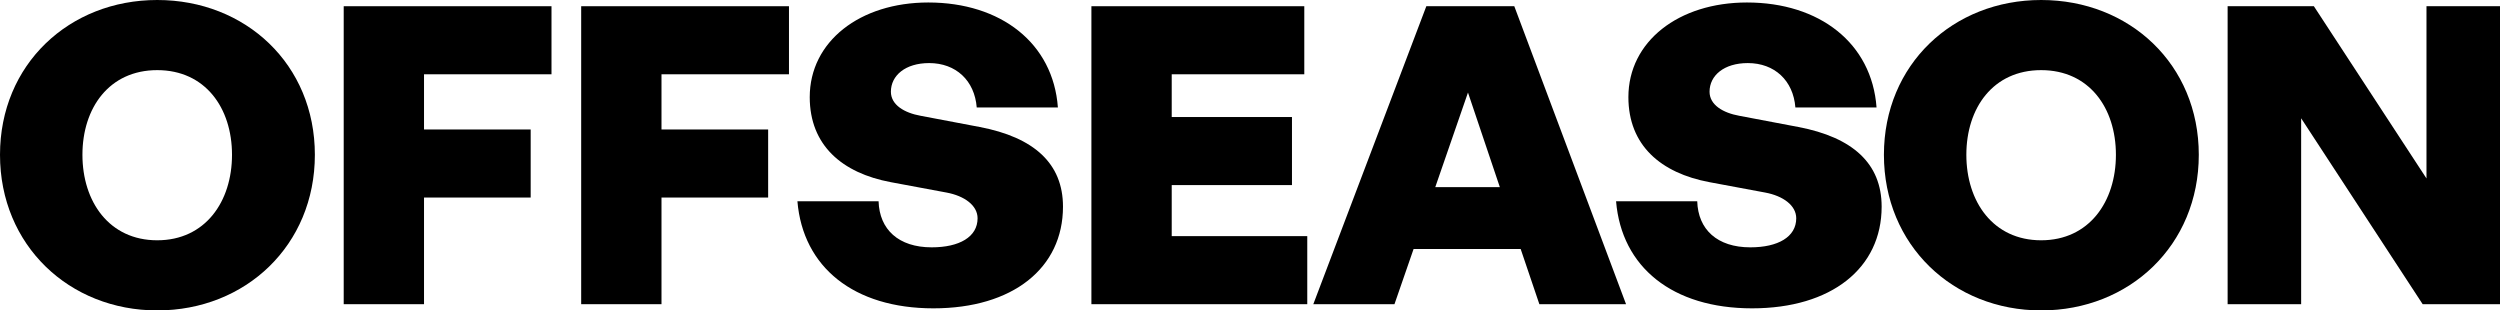
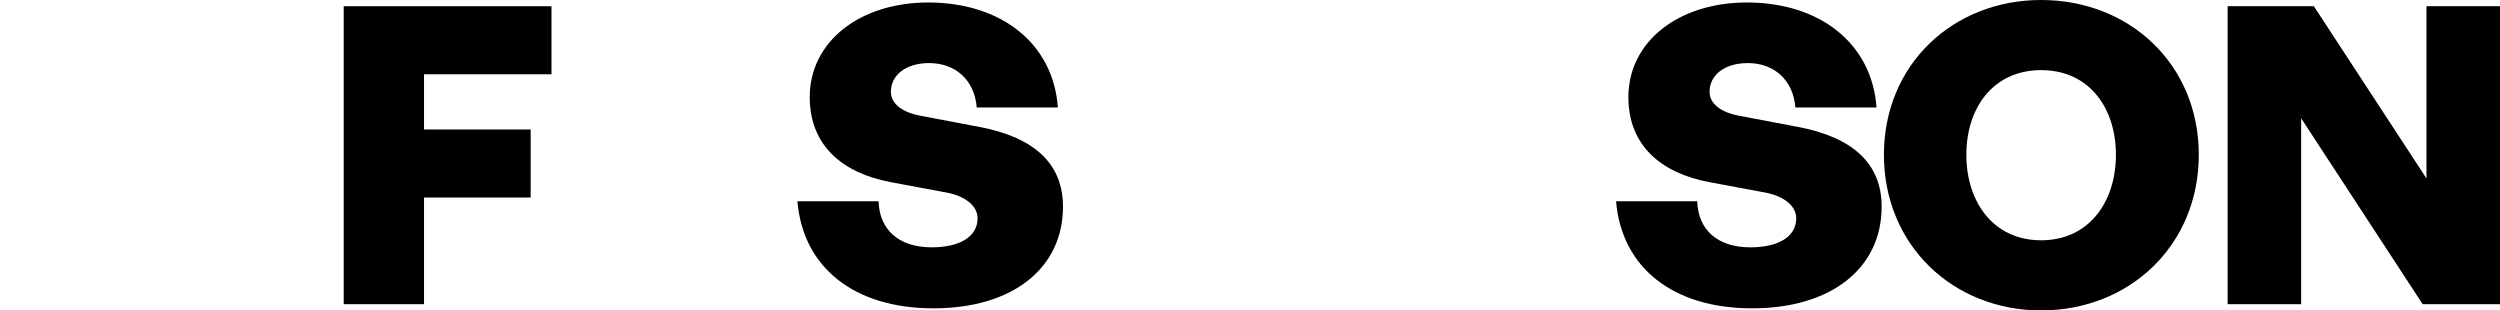
<svg xmlns="http://www.w3.org/2000/svg" fill="none" height="100%" overflow="visible" preserveAspectRatio="none" style="display: block;" viewBox="0 0 1200 149" width="100%">
  <g id="Offseason">
-     <path d="M75.466 149C33.246 149 0 117.726 0 74.301C0 30.876 33.246 0 75.466 0C117.89 0 151.136 30.876 151.136 74.301C151.136 117.726 117.89 149 75.466 149ZM75.466 115.336C98.514 115.336 111.364 96.81 111.364 74.301C111.364 51.791 98.514 33.664 75.466 33.664C52.418 33.664 39.569 51.791 39.569 74.301C39.569 96.81 52.418 115.336 75.466 115.336Z" fill="black" />
    <path d="M203.529 146.012H164.98V2.988H264.718V35.656H203.529V62.15H254.724V94.818H203.529V146.012Z" fill="black" />
-     <path d="M317.517 146.012H278.968V2.988H378.706V35.656H317.517V62.15H368.712V94.818H317.517V146.012Z" fill="black" />
    <path d="M510.235 99.201C510.235 128.682 486.167 148.004 448.026 148.004C409.885 148.004 385.41 128.283 382.758 96.611H421.715C422.123 110.156 431.301 118.722 447.21 118.722C460.468 118.722 469.238 113.742 469.238 104.778C469.238 98.603 462.916 94.021 454.349 92.428L427.63 87.448C404.174 83.066 388.673 69.719 388.673 46.612C388.673 19.92 412.741 1.195 445.579 1.195C480.456 1.195 505.544 20.717 507.787 51.592H468.831C467.811 38.644 458.836 30.278 445.987 30.278C434.565 30.278 427.63 36.254 427.63 44.023C427.63 50.397 434.157 54.182 441.907 55.576L470.258 60.955C496.365 65.934 510.235 78.484 510.235 99.201Z" fill="black" />
-     <path d="M627.488 113.344V146.012H523.875V2.988H626.06V35.656H562.424V56.174H620.145V88.842H562.424V113.344H627.488Z" fill="black" />
-     <path d="M738.895 146.012L729.92 119.519H678.522L669.343 146.012H630.386L684.64 2.988H726.861L780.503 146.012H738.895ZM704.629 44.421L688.924 89.838H719.926L704.629 44.421Z" fill="black" />
    <path d="M903.19 99.201C903.19 128.682 879.122 148.004 840.981 148.004C802.84 148.004 778.365 128.283 775.713 96.611H814.67C815.078 110.156 824.256 118.722 840.165 118.722C853.423 118.722 862.193 113.742 862.193 104.778C862.193 98.603 855.87 94.021 847.304 92.428L820.585 87.448C797.129 83.066 781.628 69.719 781.628 46.612C781.628 19.92 805.696 1.195 838.534 1.195C873.411 1.195 898.499 20.717 900.742 51.592H861.785C860.765 38.644 851.791 30.278 838.941 30.278C827.52 30.278 820.585 36.254 820.585 44.023C820.585 50.397 827.112 54.182 834.862 55.576L863.213 60.955C889.32 65.934 903.19 78.484 903.19 99.201Z" fill="black" />
    <path d="M979.746 149C937.526 149 904.28 117.726 904.28 74.301C904.28 30.876 937.526 0 979.746 0C1022.17 0 1055.42 30.876 1055.42 74.301C1055.42 117.726 1022.17 149 979.746 149ZM979.746 115.336C1002.79 115.336 1015.64 96.81 1015.64 74.301C1015.64 51.791 1002.79 33.664 979.746 33.664C956.698 33.664 943.848 51.791 943.848 74.301C943.848 96.81 956.698 115.336 979.746 115.336Z" fill="black" />
    <path d="M1162.88 146.012L1104.55 56.771V146.012H1069.26V2.988H1110.66L1164.71 85.655V2.988H1200V146.012H1162.88Z" fill="black" />
  </g>
</svg>